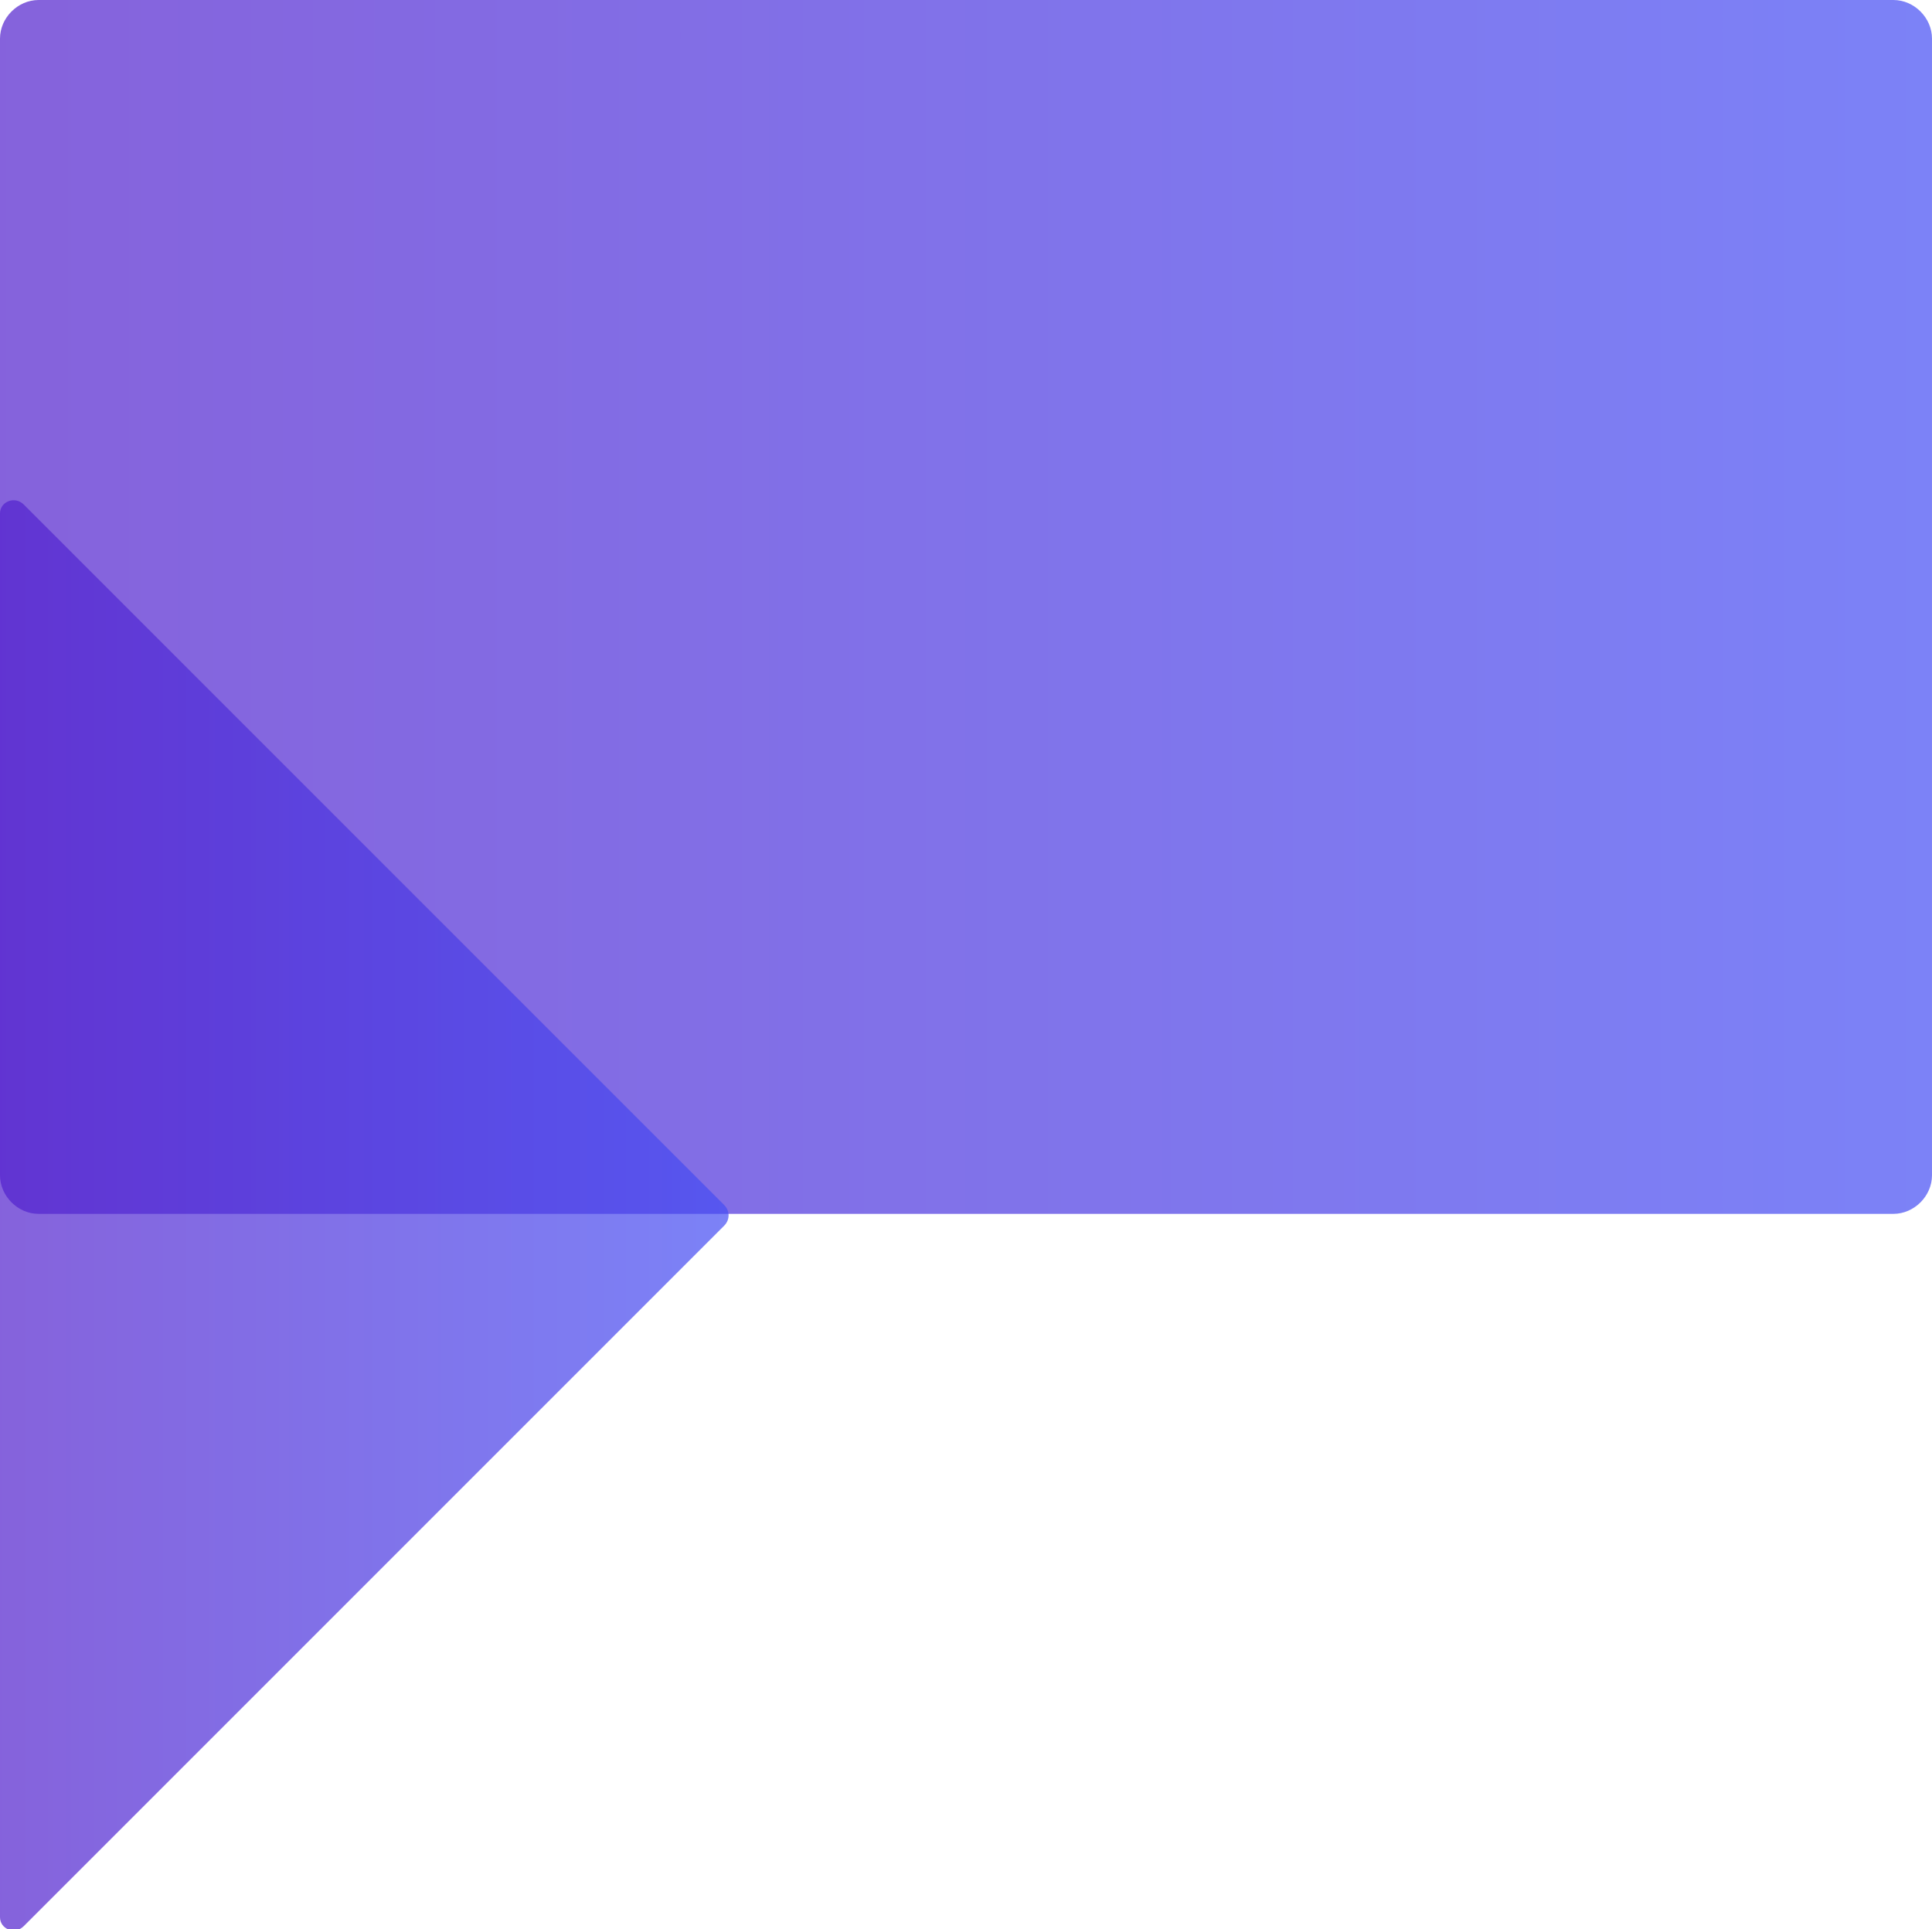
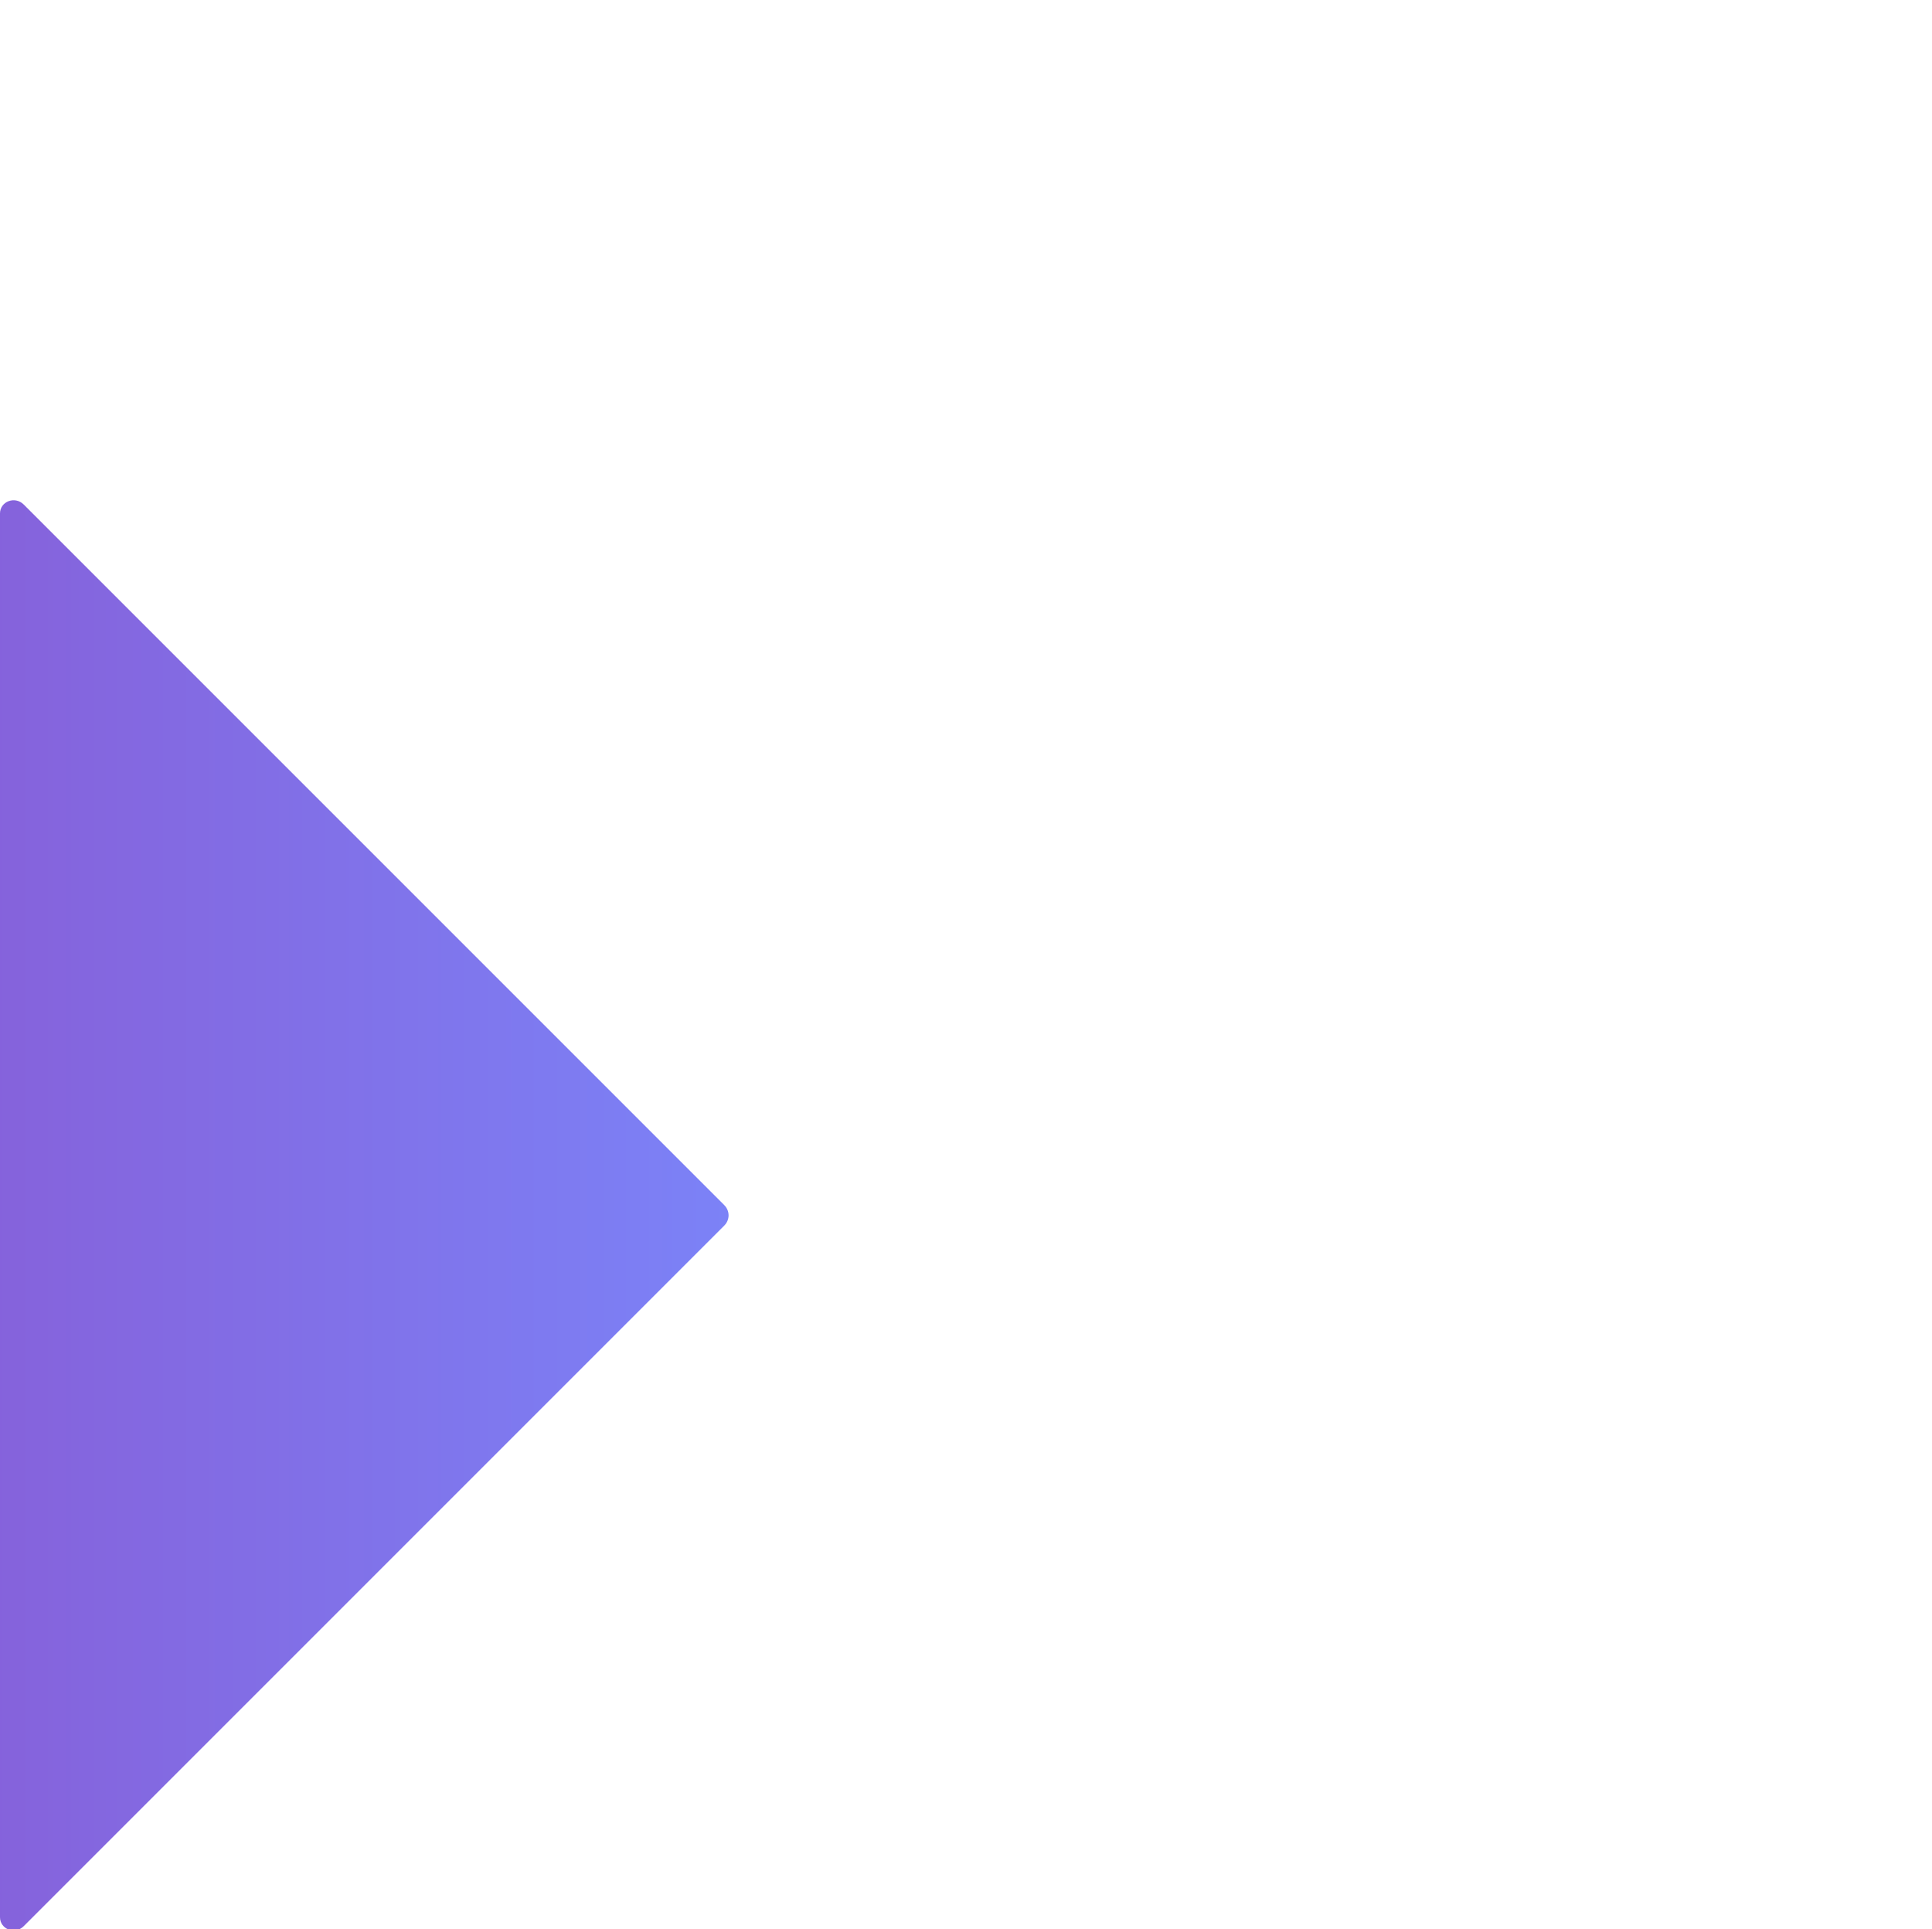
<svg xmlns="http://www.w3.org/2000/svg" version="1.1" id="Layer_1" x="0px" y="0px" viewBox="0 0 65.1 65" style="enable-background:new 0 0 65.1 65;" xml:space="preserve">
  <style type="text/css">
	.st0{opacity:0.7;fill:url(#SVGID_1_);}
	.st1{opacity:0.7;fill:url(#SVGID_2_);}
	.st2{opacity:0.7;fill:url(#SVGID_3_);}
	.st3{opacity:0.7;fill:url(#SVGID_4_);}
	.st4{opacity:0.7;fill:url(#SVGID_5_);}
	.st5{opacity:0.7;fill:url(#SVGID_6_);}
	.st6{opacity:0.7;fill:url(#SVGID_7_);}
	.st7{fill:#1B1B50;}
	.st8{fill:none;stroke:#FFFFFF;stroke-width:2;stroke-miterlimit:10;}
	.st9{fill:none;stroke:#FFFFFF;stroke-width:0.5;stroke-miterlimit:10;}
	.st10{fill:none;stroke:#9A298D;stroke-miterlimit:10;}
	.st11{fill:#9A298D;}
	.st12{fill:url(#SVGID_8_);}
	.st13{fill:#FFFFFF;}
	.st14{fill:url(#SVGID_9_);}
	.st15{fill:none;stroke:#DA1985;stroke-miterlimit:10;}
	.st16{fill:#DA1985;}
	.st17{fill:url(#SVGID_10_);}
	.st18{fill:url(#SVGID_11_);}
	.st19{fill:url(#SVGID_12_);}
	.st20{opacity:0.7;fill:url(#SVGID_13_);}
	.st21{opacity:0.7;fill:url(#SVGID_14_);}
	.st22{opacity:0.7;fill:url(#SVGID_15_);}
	.st23{opacity:0.7;fill:url(#SVGID_16_);}
	.st24{opacity:0.7;fill:url(#SVGID_17_);}
	.st25{opacity:0.7;fill:url(#SVGID_18_);}
	.st26{opacity:0.7;fill:url(#SVGID_19_);}
	.st27{opacity:0.7;fill:url(#SVGID_20_);}
	.st28{opacity:0.7;fill:url(#SVGID_21_);}
	.st29{opacity:0.7;fill:url(#SVGID_22_);}
	.st30{opacity:0.7;fill:url(#SVGID_23_);}
	.st31{opacity:0.7;fill:url(#SVGID_24_);}
	.st32{opacity:0.7;fill:url(#SVGID_25_);}
	.st33{opacity:0.7;fill:url(#SVGID_26_);}
	.st34{opacity:0.7;fill:url(#SVGID_27_);}
	.st35{opacity:0.7;fill:url(#SVGID_28_);}
	.st36{fill:none;stroke:url(#SVGID_29_);stroke-miterlimit:10;}
	.st37{opacity:0.7;fill:url(#SVGID_30_);}
	.st38{opacity:0.7;fill:url(#SVGID_31_);}
	.st39{opacity:0.7;fill:url(#SVGID_32_);}
	.st40{opacity:0.7;fill:url(#SVGID_33_);}
	.st41{opacity:0.7;fill:url(#SVGID_34_);}
	.st42{opacity:0.7;fill:url(#SVGID_35_);}
	.st43{opacity:0.7;fill:url(#SVGID_36_);}
	.st44{opacity:0.7;fill:url(#SVGID_37_);}
	.st45{opacity:0.7;fill:url(#SVGID_38_);}
	.st46{opacity:0.7;fill:url(#SVGID_39_);}
	.st47{opacity:0.7;fill:url(#SVGID_40_);}
	.st48{opacity:0.7;fill:url(#SVGID_41_);}
	.st49{opacity:0.7;fill:url(#SVGID_42_);}
	.st50{opacity:0.7;fill:url(#SVGID_43_);}
	.st51{opacity:0.7;fill:url(#SVGID_44_);}
	.st52{opacity:0.7;fill:url(#SVGID_45_);}
	.st53{opacity:0.7;fill:url(#SVGID_46_);}
	.st54{opacity:0.7;fill:url(#SVGID_47_);}
	.st55{opacity:0.7;fill:url(#SVGID_48_);}
	.st56{opacity:0.7;fill:url(#SVGID_49_);}
	.st57{opacity:0.7;fill:url(#SVGID_50_);}
	.st58{opacity:0.7;fill:url(#SVGID_51_);}
	.st59{opacity:0.7;fill:url(#SVGID_52_);}
	.st60{opacity:0.7;fill:url(#SVGID_53_);}
	.st61{opacity:0.7;fill:url(#SVGID_54_);}
	.st62{opacity:0.7;fill:url(#SVGID_55_);}
	.st63{opacity:0.7;fill:url(#SVGID_56_);}
	.st64{opacity:0.7;fill:url(#SVGID_57_);}
	.st65{opacity:0.7;fill:url(#SVGID_58_);}
	.st66{opacity:0.7;fill:url(#SVGID_59_);}
	.st67{opacity:0.7;fill:url(#SVGID_60_);}
	.st68{opacity:0.7;fill:url(#SVGID_61_);}
	.st69{opacity:0.7;fill:url(#SVGID_62_);}
	.st70{opacity:0.7;fill:url(#SVGID_63_);}
	.st71{opacity:0.7;fill:url(#SVGID_64_);}
	.st72{opacity:0.7;fill:url(#SVGID_65_);}
	.st73{opacity:0.7;fill:url(#SVGID_66_);}
	.st74{opacity:0.7;fill:url(#SVGID_67_);}
	.st75{opacity:0.7;fill:url(#SVGID_68_);}
	.st76{opacity:0.7;fill:url(#SVGID_69_);}
	.st77{opacity:0.6;fill:url(#SVGID_70_);enable-background:new    ;}
	.st78{opacity:0.6;fill:url(#SVGID_71_);enable-background:new    ;}
	.st79{fill:url(#SVGID_72_);}
	.st80{opacity:0.3;fill:url(#SVGID_73_);enable-background:new    ;}
	.st81{fill:url(#SVGID_74_);}
	.st82{fill:url(#SVGID_75_);}
	.st83{fill:url(#SVGID_76_);}
	.st84{fill:url(#SVGID_77_);}
	.st85{opacity:0.3;fill:url(#SVGID_78_);enable-background:new    ;}
	.st86{opacity:0.8;fill:url(#SVGID_79_);enable-background:new    ;}
	.st87{opacity:0.8;fill:url(#SVGID_80_);enable-background:new    ;}
	.st88{opacity:0.3;fill:url(#SVGID_81_);enable-background:new    ;}
	.st89{opacity:0.8;fill:url(#SVGID_82_);enable-background:new    ;}
	.st90{opacity:0.3;fill:url(#SVGID_83_);enable-background:new    ;}
	.st91{fill:url(#SVGID_84_);}
	.st92{fill:url(#SVGID_85_);}
	.st93{fill:url(#SVGID_86_);}
	.st94{fill:url(#SVGID_87_);}
	.st95{fill:url(#SVGID_88_);}
	.st96{fill:url(#SVGID_89_);}
</style>
  <linearGradient id="SVGID_1_" gradientUnits="userSpaceOnUse" x1="0" y1="20.445" x2="65.059" y2="20.445">
    <stop offset="0" style="stop-color:#5220CD" />
    <stop offset="1" style="stop-color:#444DF4" />
  </linearGradient>
-   <path class="st0" d="M63.8,40.9H1.3c-0.7,0-1.3-0.6-1.3-1.3V1.3C0,0.6,0.6,0,1.3,0h62.5c0.7,0,1.3,0.6,1.3,1.3v38.3  C65.1,40.3,64.5,40.9,63.8,40.9z" />
  <linearGradient id="SVGID_2_" gradientUnits="userSpaceOnUse" x1="-3.372304e-02" y1="40.944" x2="24.54" y2="40.944">
    <stop offset="0" style="stop-color:#5220CD" />
    <stop offset="1" style="stop-color:#444DF4" />
  </linearGradient>
  <path class="st1" d="M0.8,17l23.6,23.6c0.2,0.2,0.2,0.5,0,0.7L0.8,64.9C0.5,65.2,0,65,0,64.6V17.3C0,16.9,0.5,16.7,0.8,17z" />
</svg>